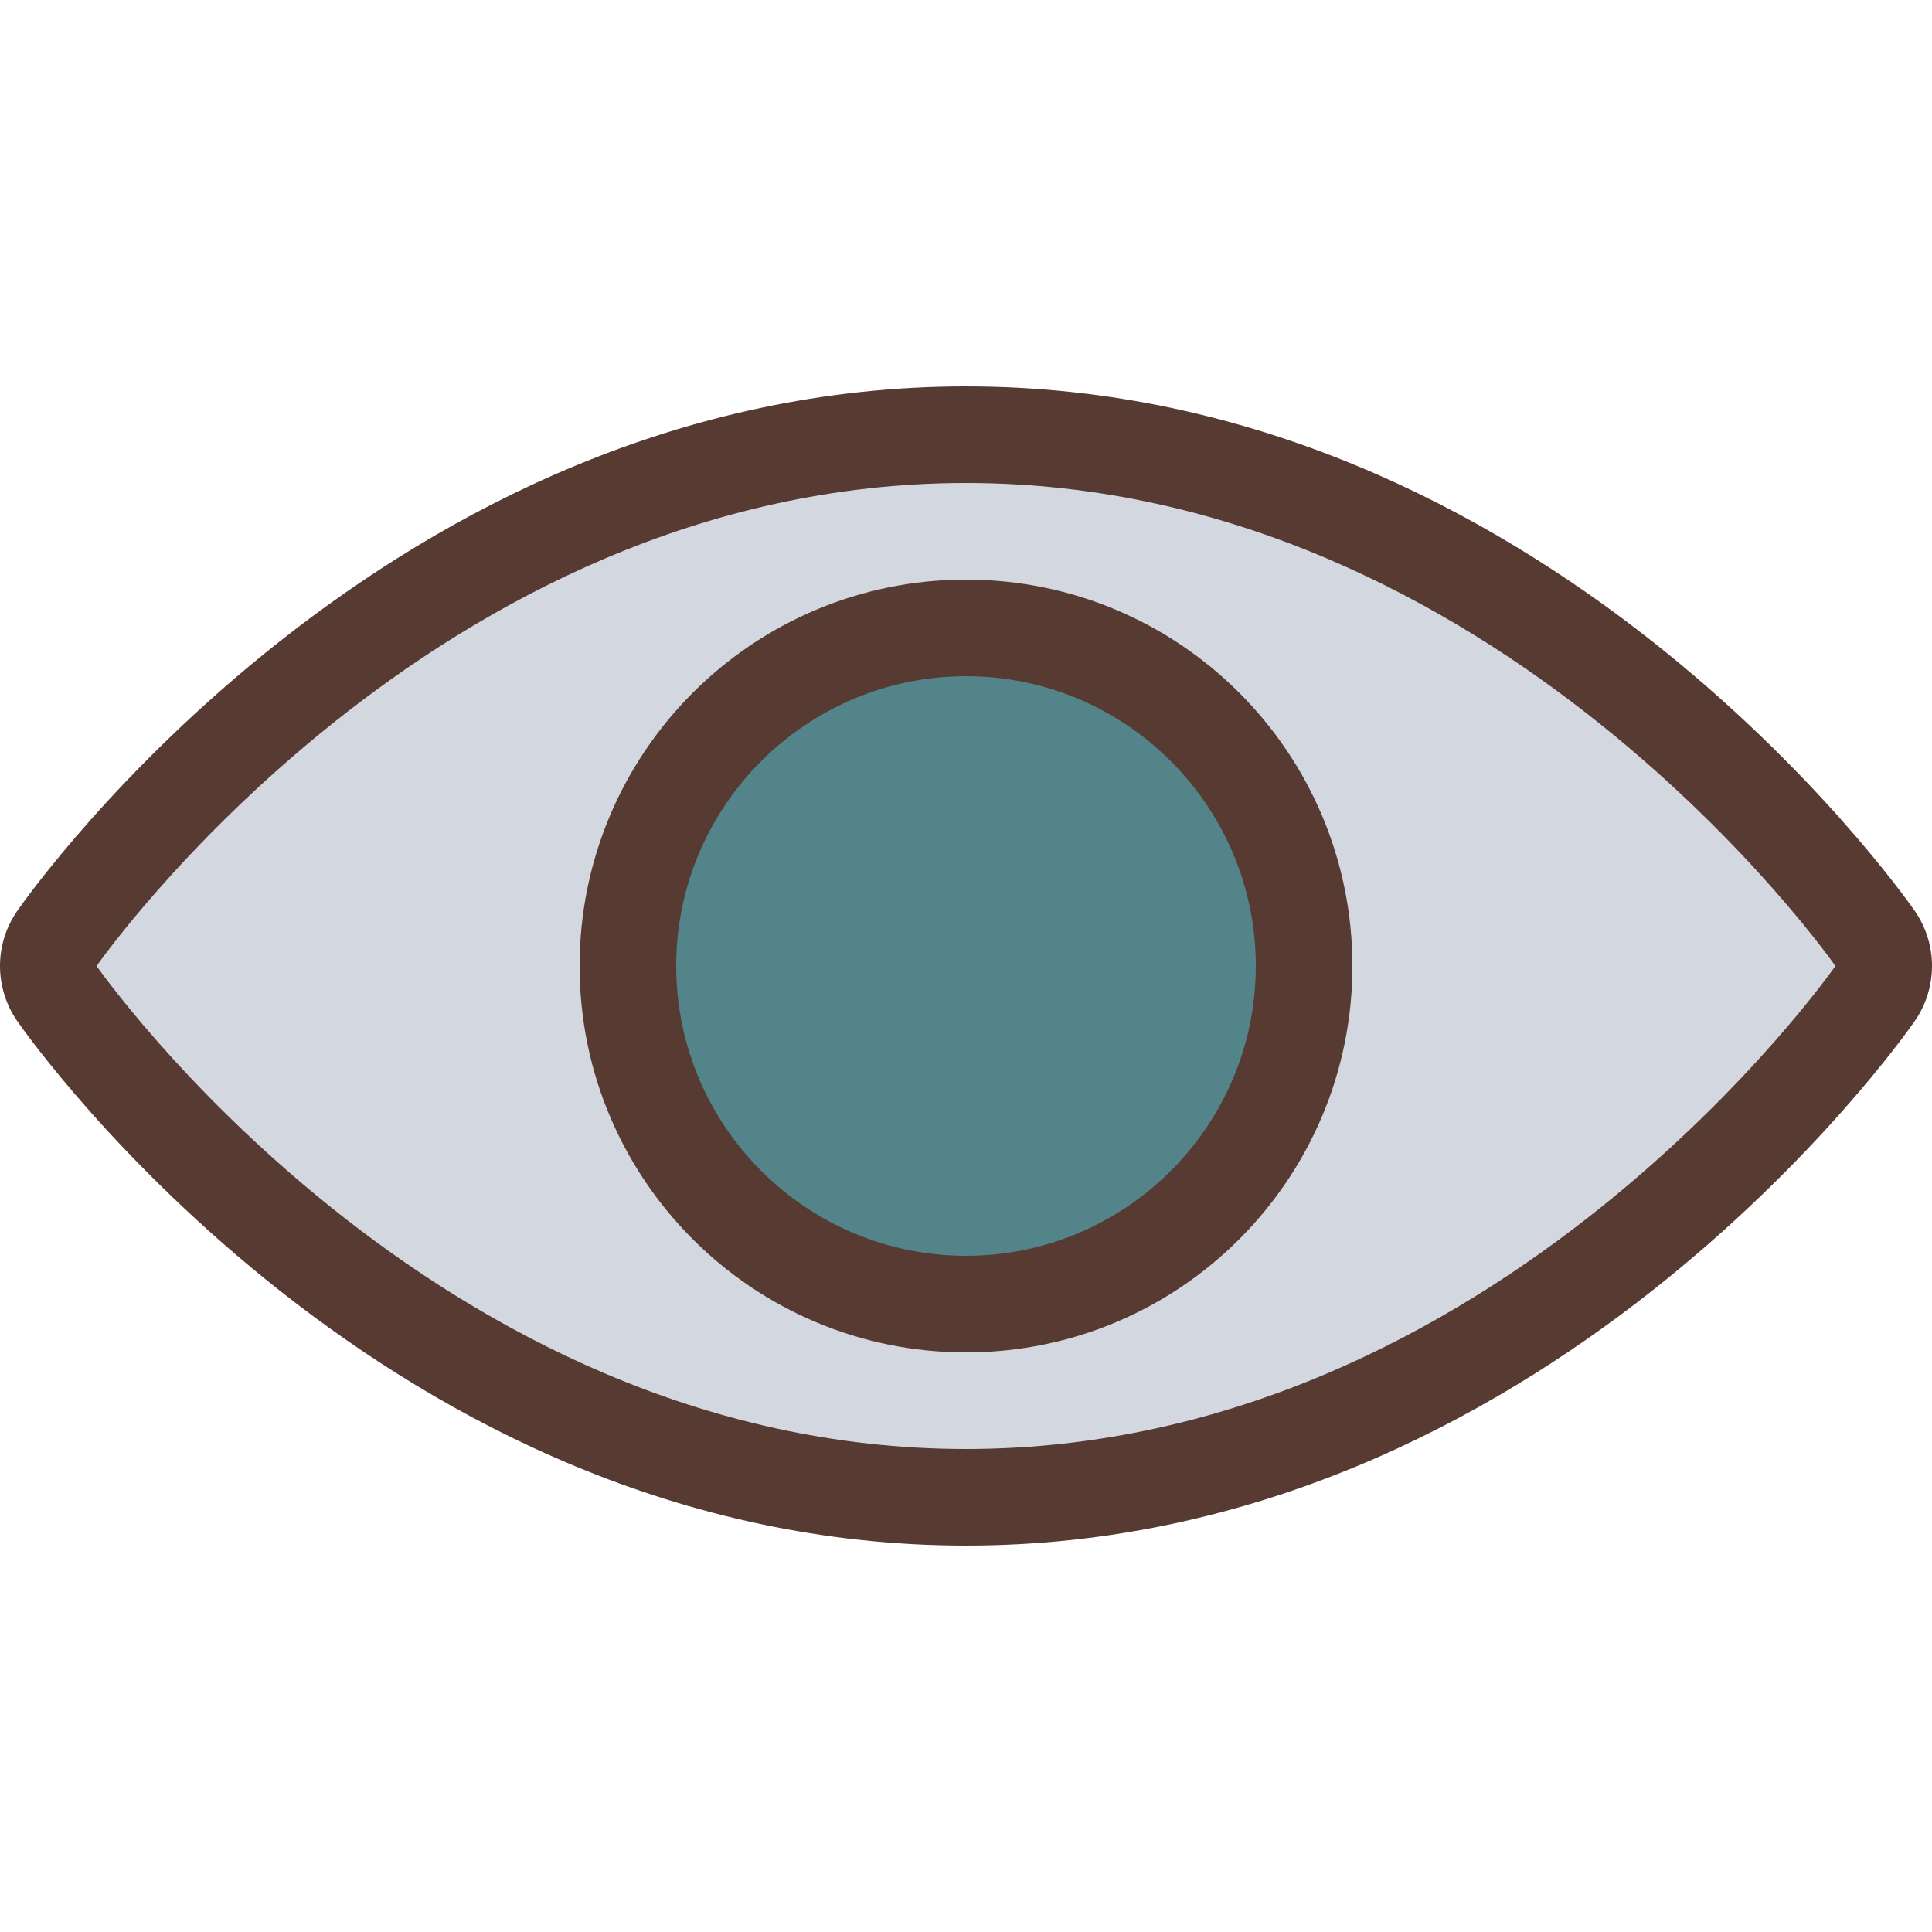
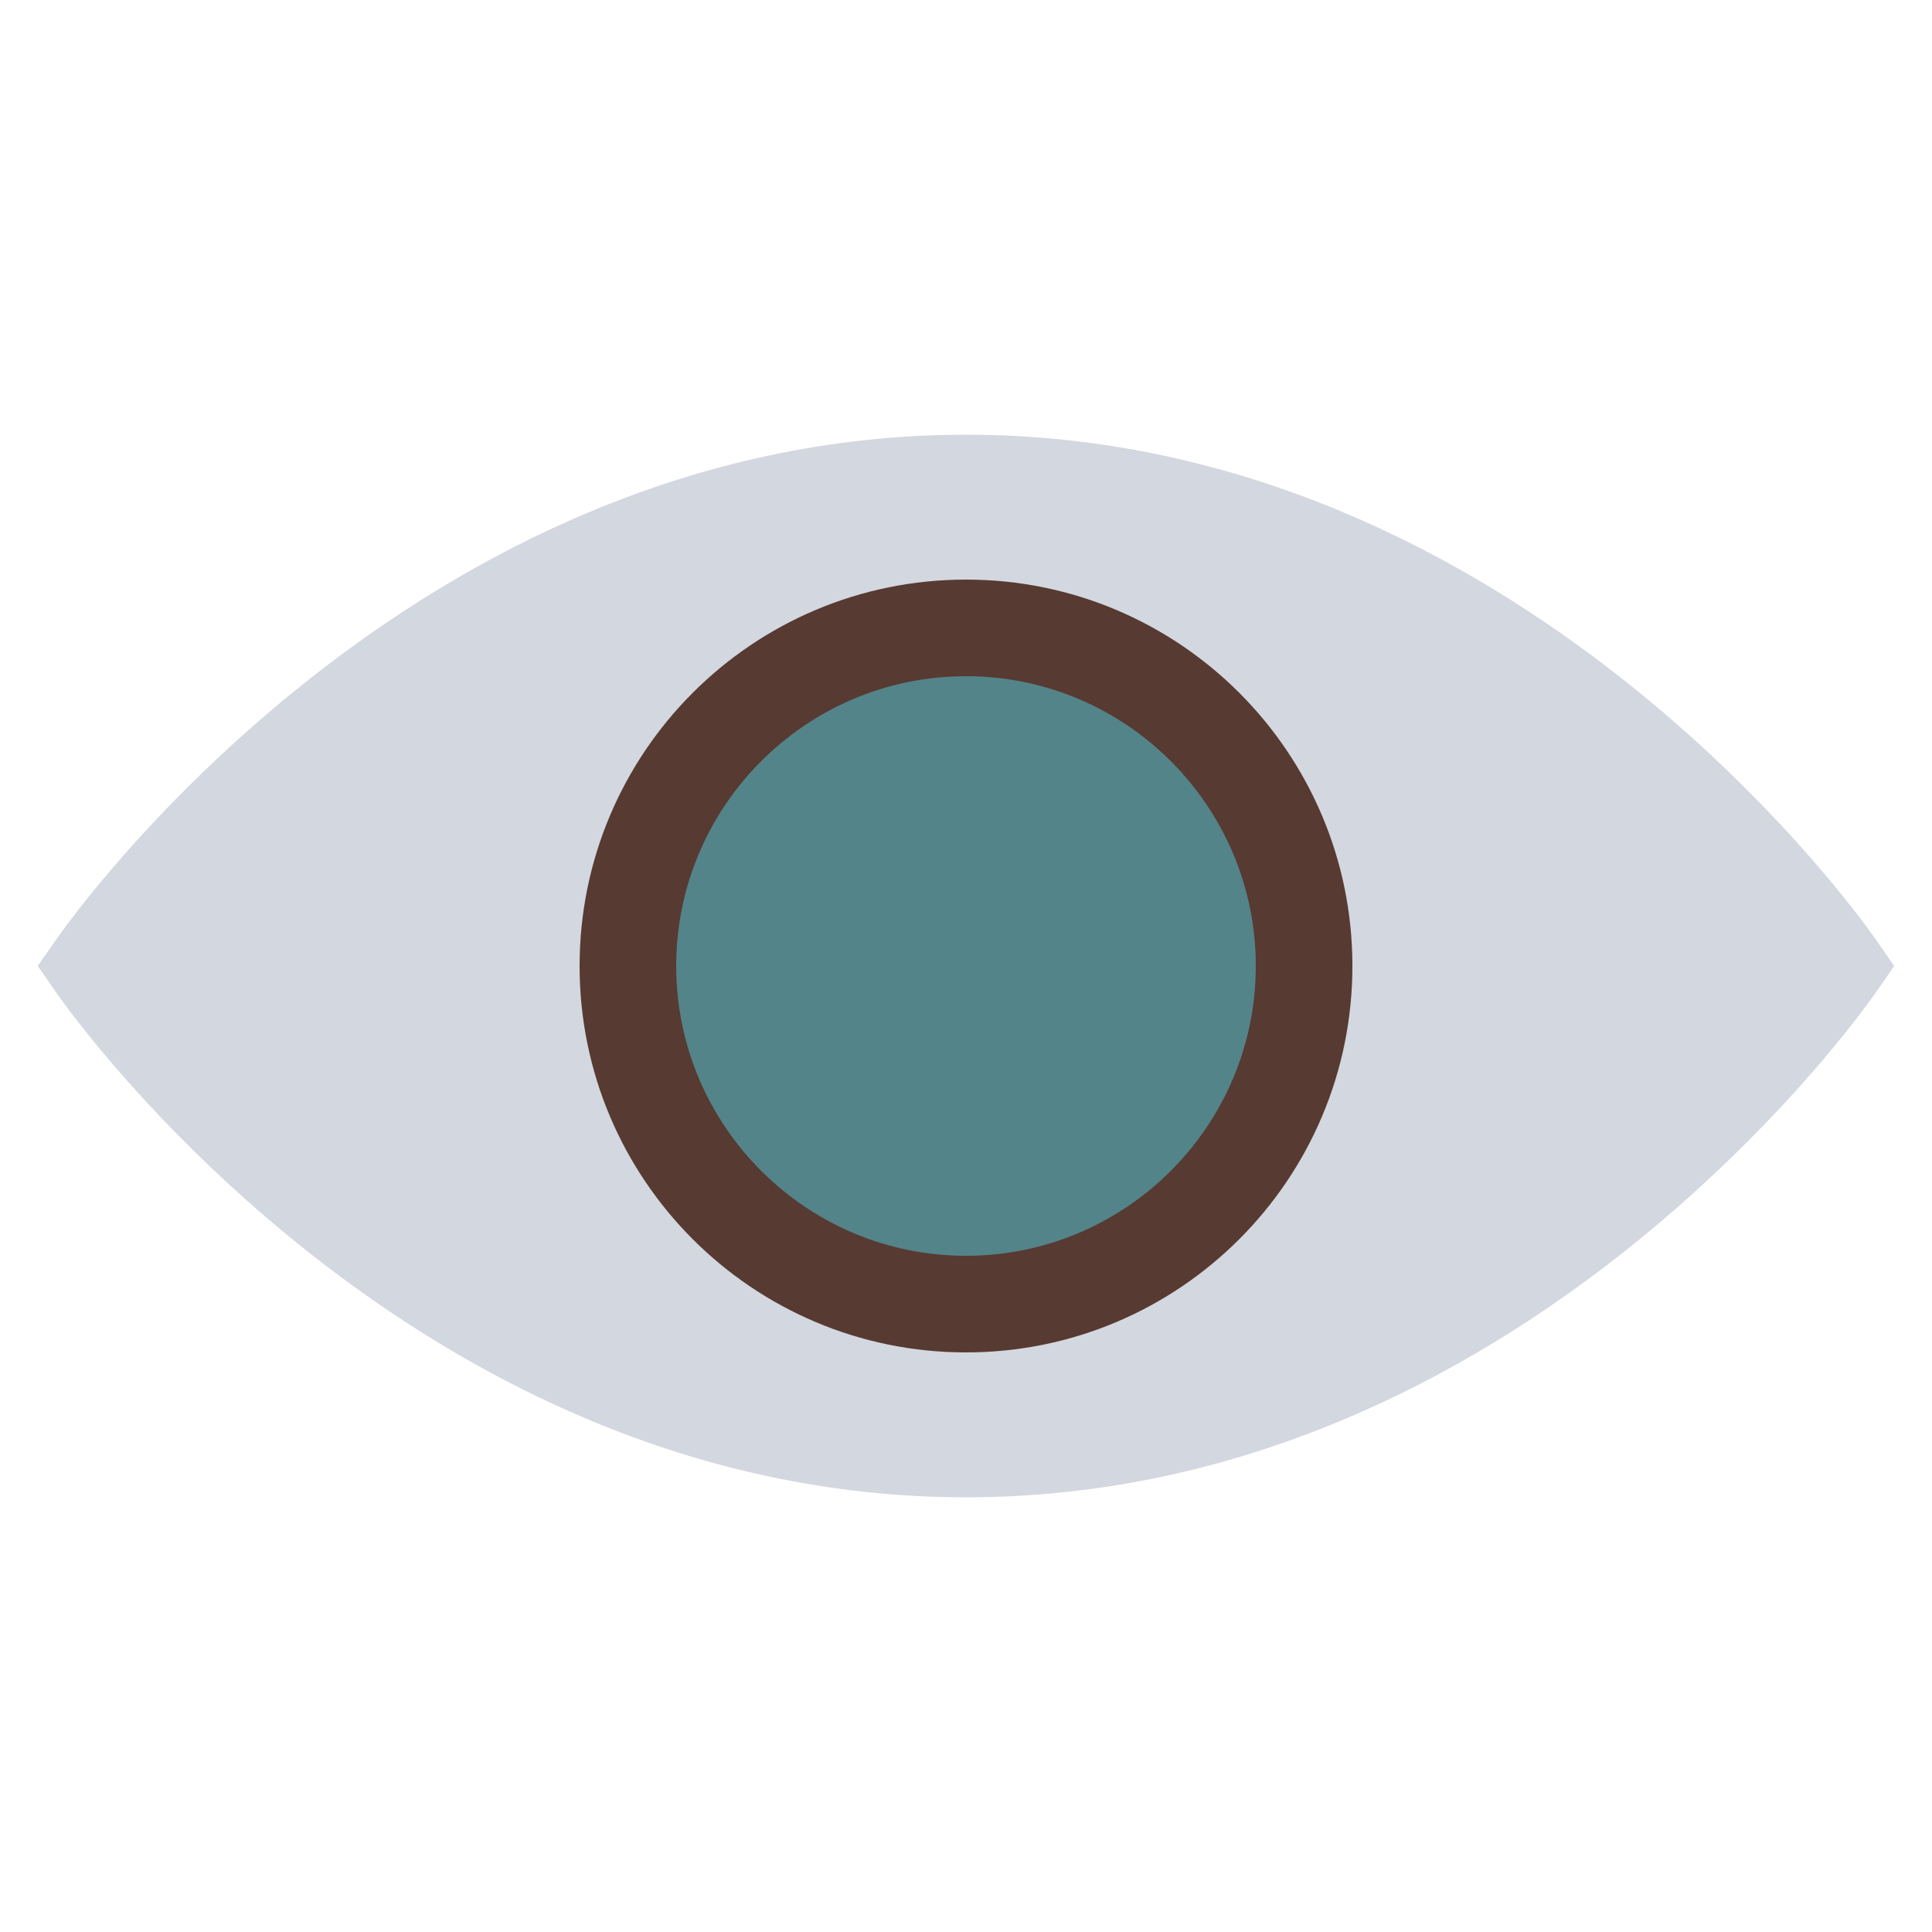
<svg xmlns="http://www.w3.org/2000/svg" version="1.1" id="Layer_1" x="0px" y="0px" viewBox="0 0 512 512" style="enable-background:new 0 0 512 512;" xml:space="preserve">
  <path style="fill:#D3D7DF;" d="M256,115.2c-146.389,0-237.116,128.043-240.905,133.495L10.01,256l5.086,7.305  C18.884,268.757,109.611,396.8,256,396.8s237.116-128.043,240.905-133.495L501.99,256l-5.086-7.305  C493.116,243.243,402.389,115.2,256,115.2z" />
  <circle style="fill:#538489;" cx="256" cy="256" r="89.6" />
  <g>
-     <path style="fill:#573A32;" d="M256,409.6c153.003,0,247.467-133.308,251.418-138.982c6.11-8.789,6.11-20.446,0-29.235   C503.467,235.708,409.003,102.4,256,102.4S8.533,235.708,4.582,241.382c-6.11,8.789-6.11,20.446,0,29.235   C8.533,276.292,102.997,409.6,256,409.6z M256,128c141.38,0,230.4,128,230.4,128S397.38,384,256,384S25.6,256,25.6,256   S114.62,128,256,128z" />
    <path style="fill:#573A32;" d="M256,358.4c56.55,0,102.4-45.841,102.4-102.4S312.55,153.6,256,153.6S153.6,199.441,153.6,256   S199.45,358.4,256,358.4z M256,179.2c42.351,0,76.8,34.449,76.8,76.8s-34.449,76.8-76.8,76.8s-76.8-34.449-76.8-76.8   S213.649,179.2,256,179.2z" />
  </g>
  <g>
</g>
  <g>
</g>
  <g>
</g>
  <g>
</g>
  <g>
</g>
  <g>
</g>
  <g>
</g>
  <g>
</g>
  <g>
</g>
  <g>
</g>
  <g>
</g>
  <g>
</g>
  <g>
</g>
  <g>
</g>
  <g>
</g>
</svg>